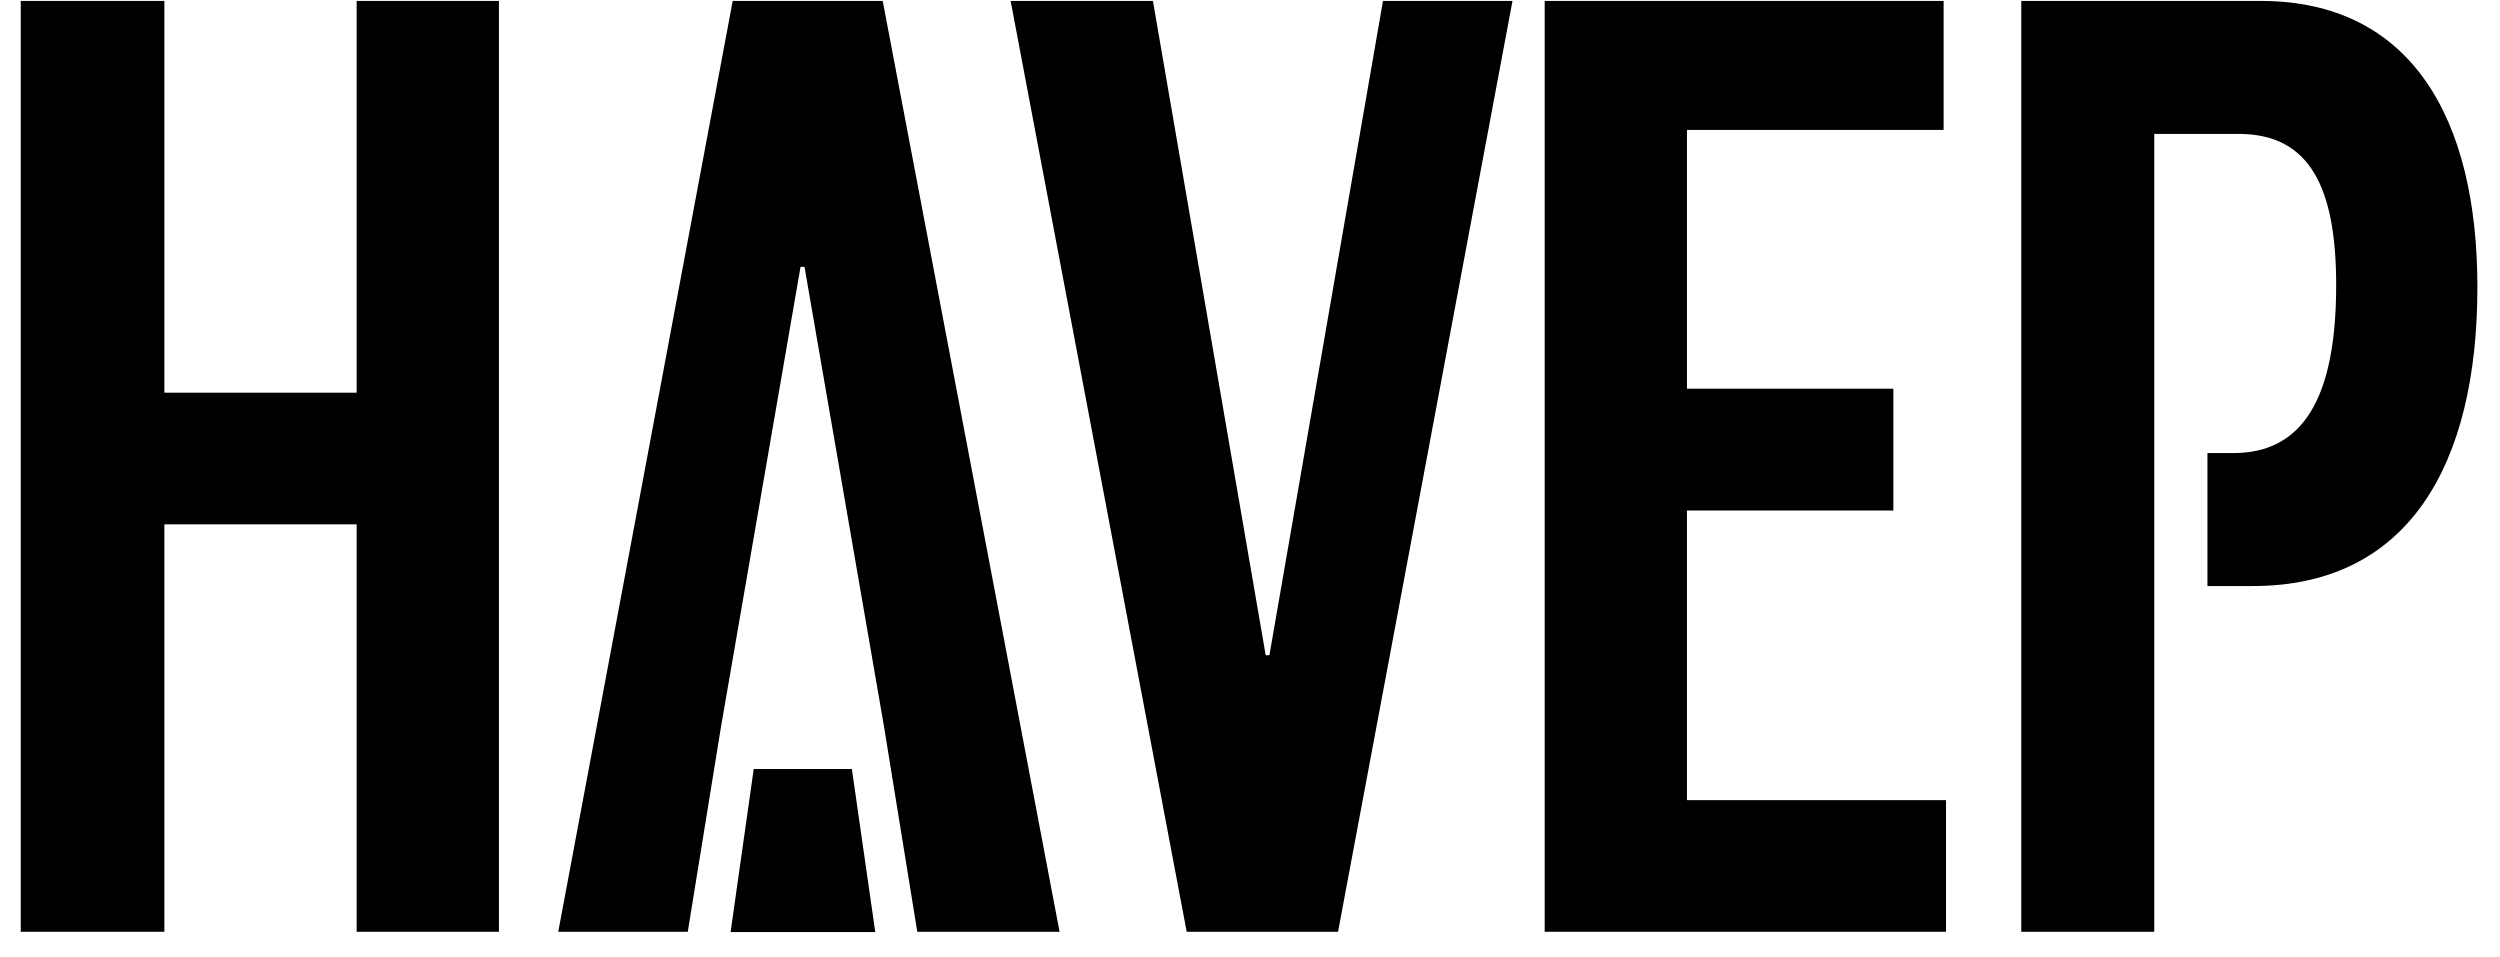
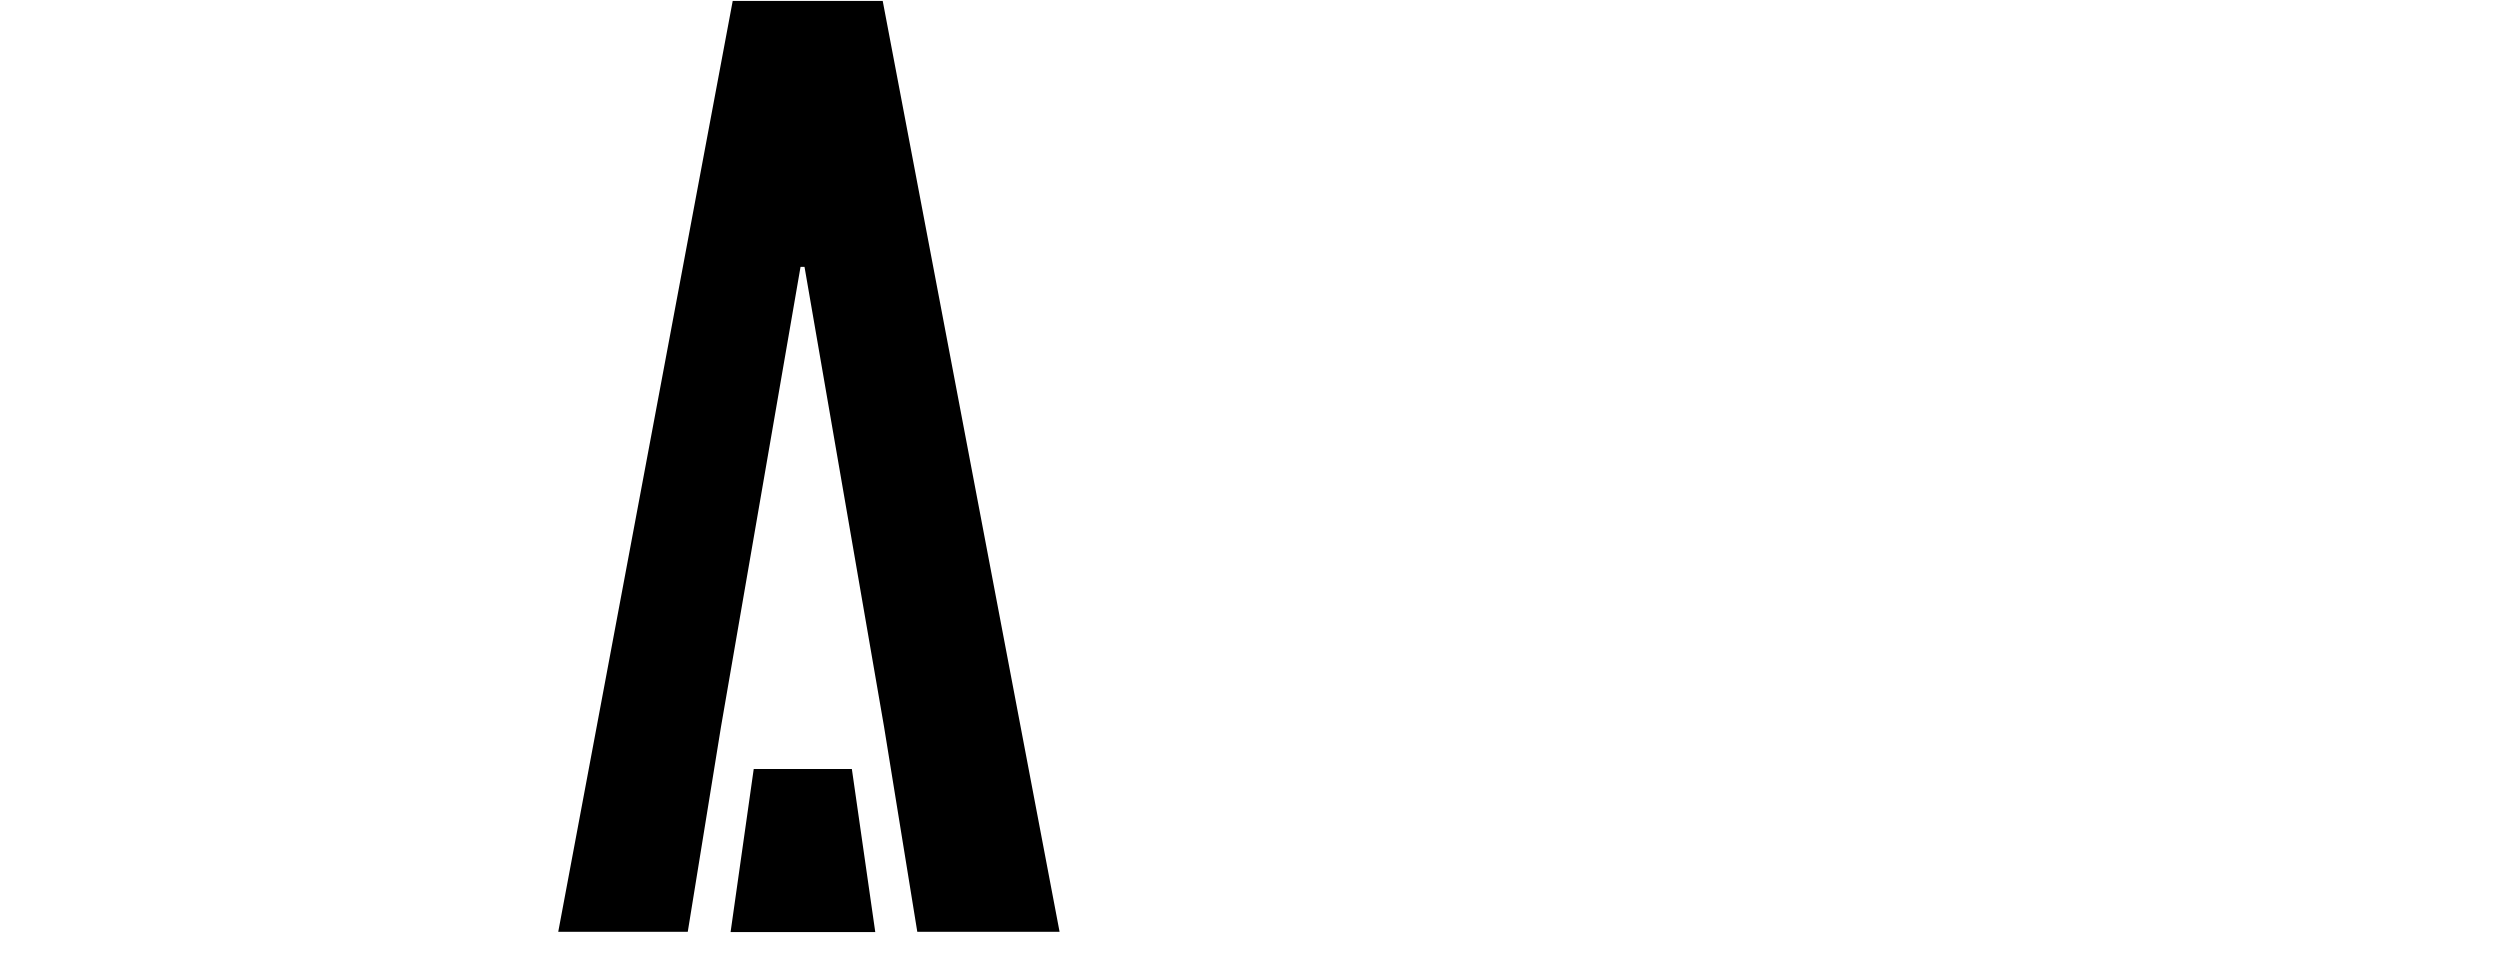
<svg xmlns="http://www.w3.org/2000/svg" width="94" height="36" viewBox="0 0 94 36" fill="none">
-   <path d="M0.78 0.035H6.18V14.765H13.41V0.035H18.76V35.035H13.41V19.715H6.18V35.035H0.78V0.035Z" fill="black" />
-   <path d="M38 0.035H43.35L47.59 24.635H47.73L52 0.035H56.87L50.31 35.035H44.62L38 0.035Z" fill="black" />
-   <path d="M58.08 0.035H73.08V4.885H63.43V14.615H71.19V19.195H63.43V30.085H73.17V35.035H58.08V0.035Z" fill="black" />
  <path d="M33.19 0.035H27.55L20.99 35.035H23.64H25.86L27.11 27.325L30.1 10.035H30.25L33.24 27.325L34.49 35.035H35.72H39.84L33.19 0.035Z" fill="black" />
  <path d="M32.03 28.915H28.34L27.47 35.045H32.91L32.03 28.915Z" fill="black" />
-   <path d="M85 0.035H76V35.035H81V21.435V16.935V5.035H84.18C86.88 5.035 87.84 7.105 87.84 10.725C87.84 14.965 86.59 17.035 83.98 17.035H83V22.035H84.71C90.54 22.035 93.15 17.495 93.15 10.795C93.15 4.435 90.65 0.035 85 0.035Z" fill="black" />
</svg>